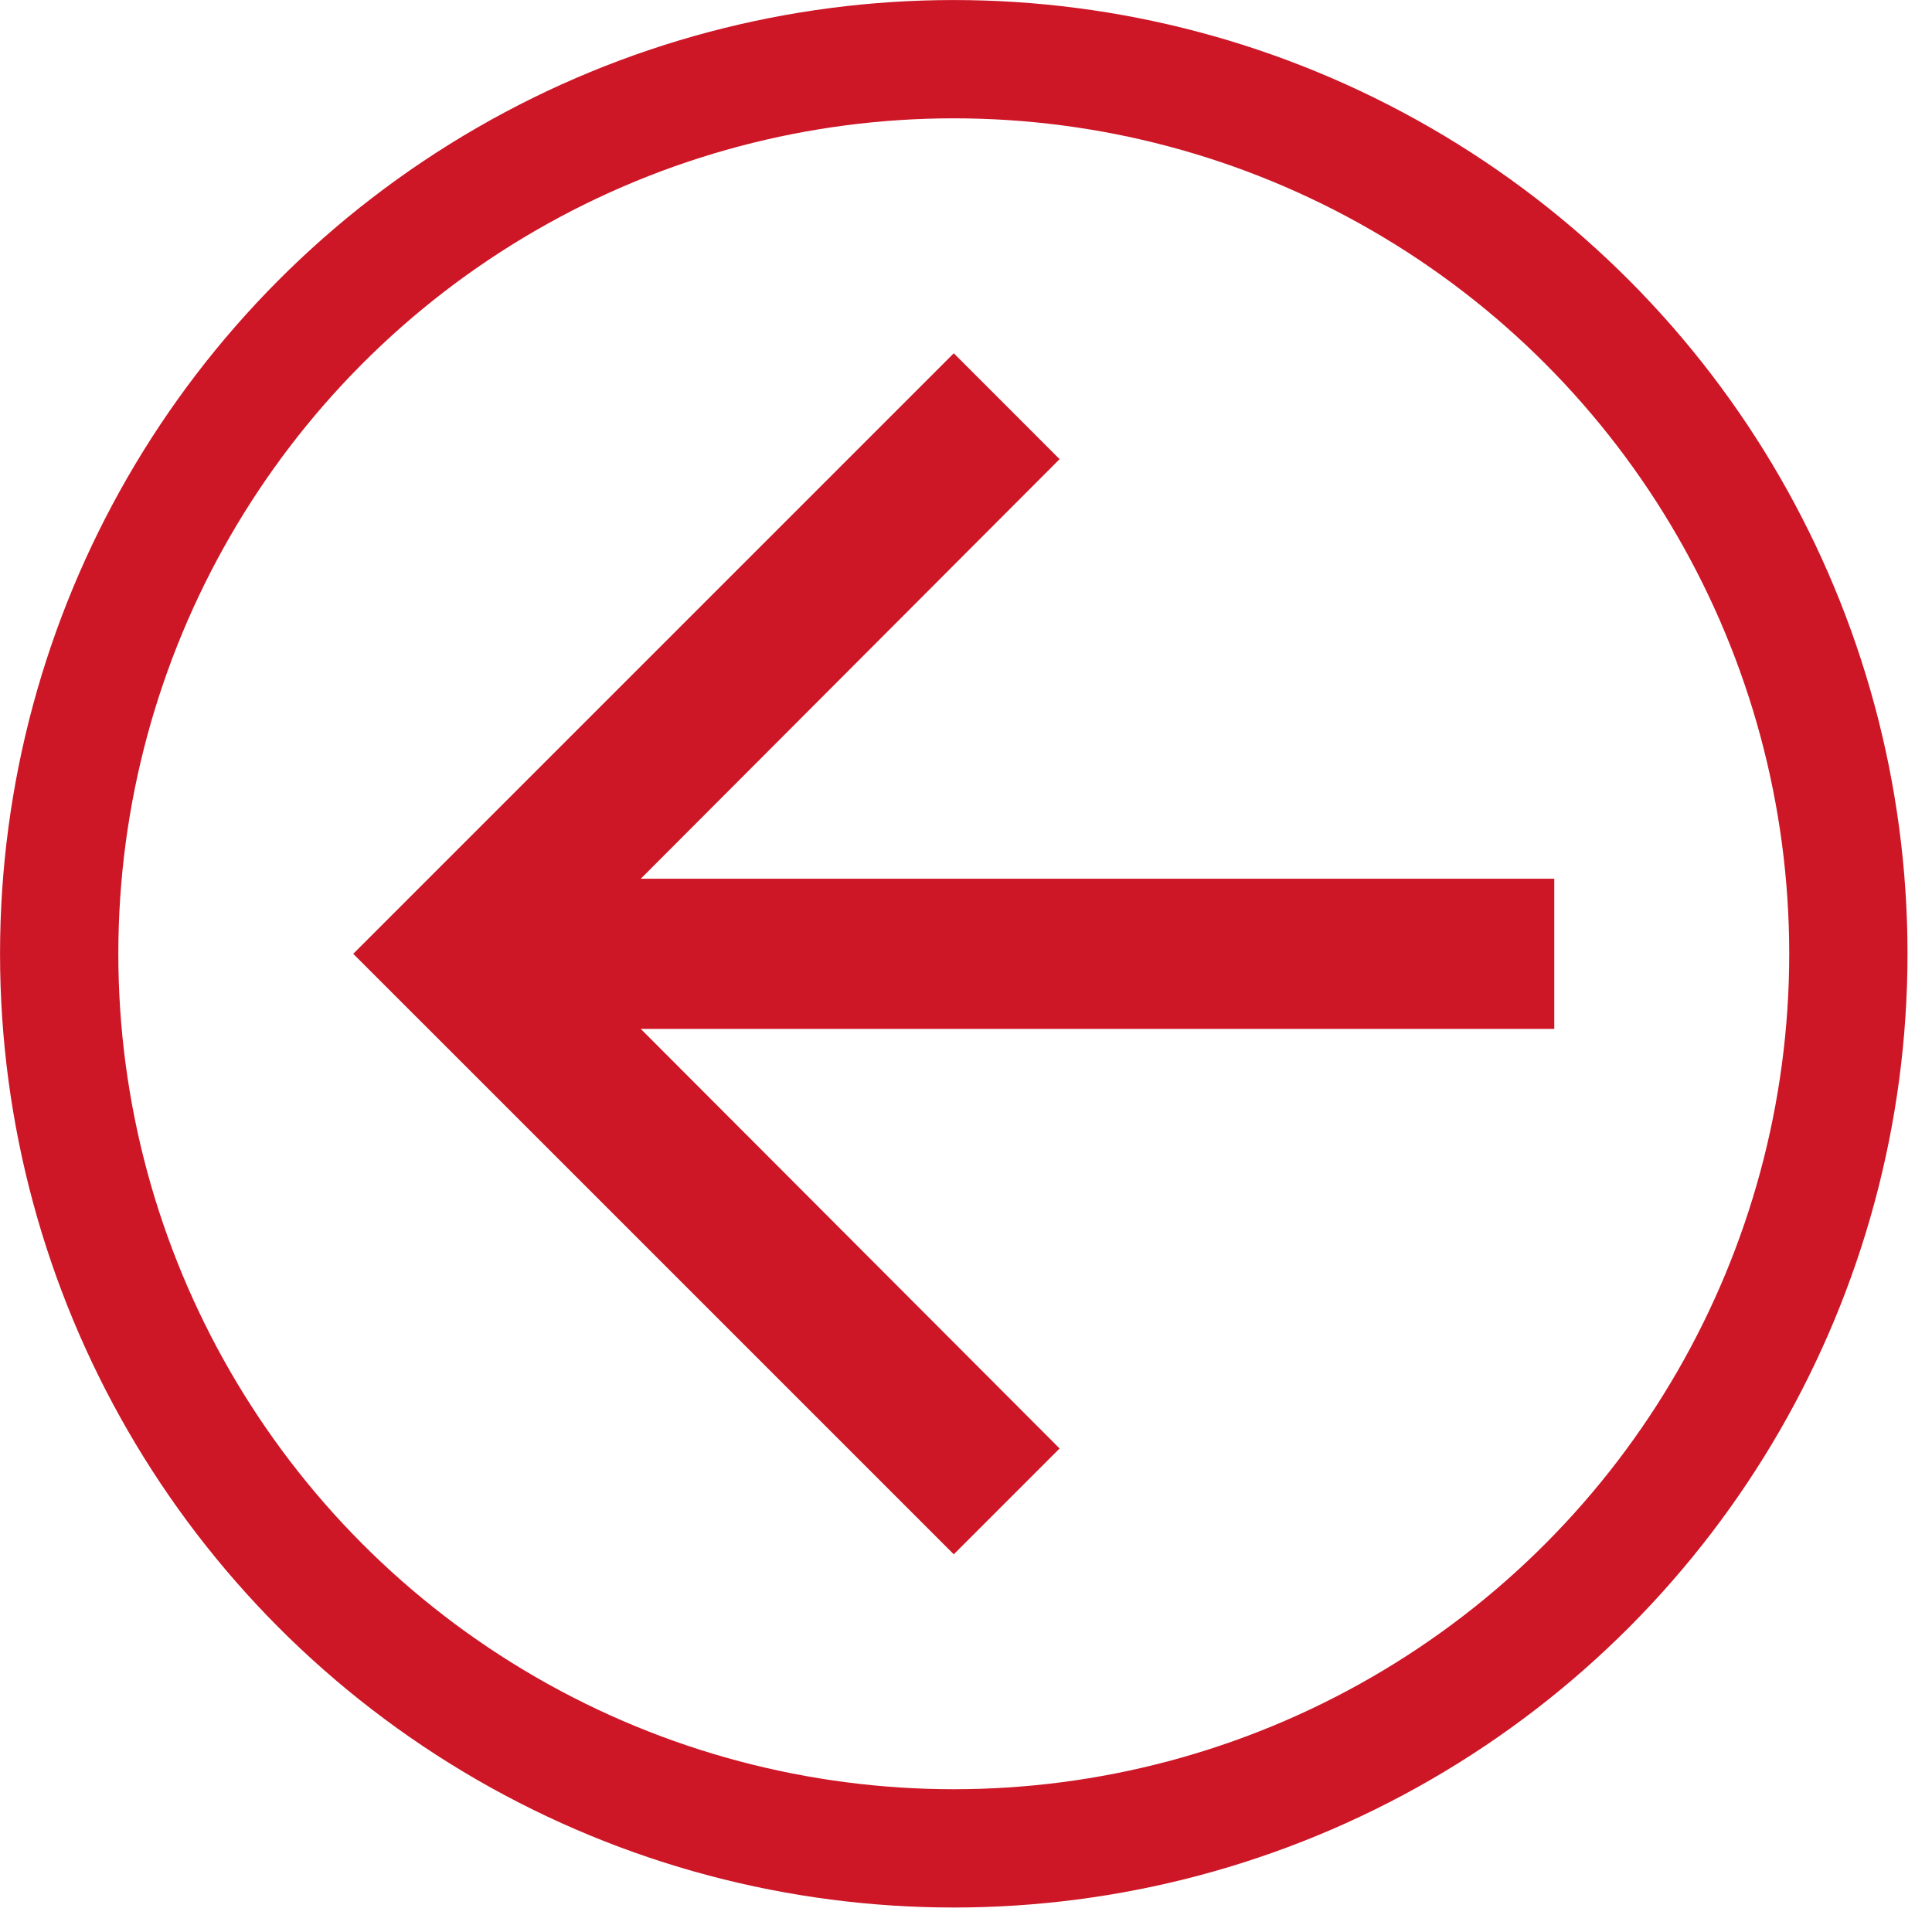
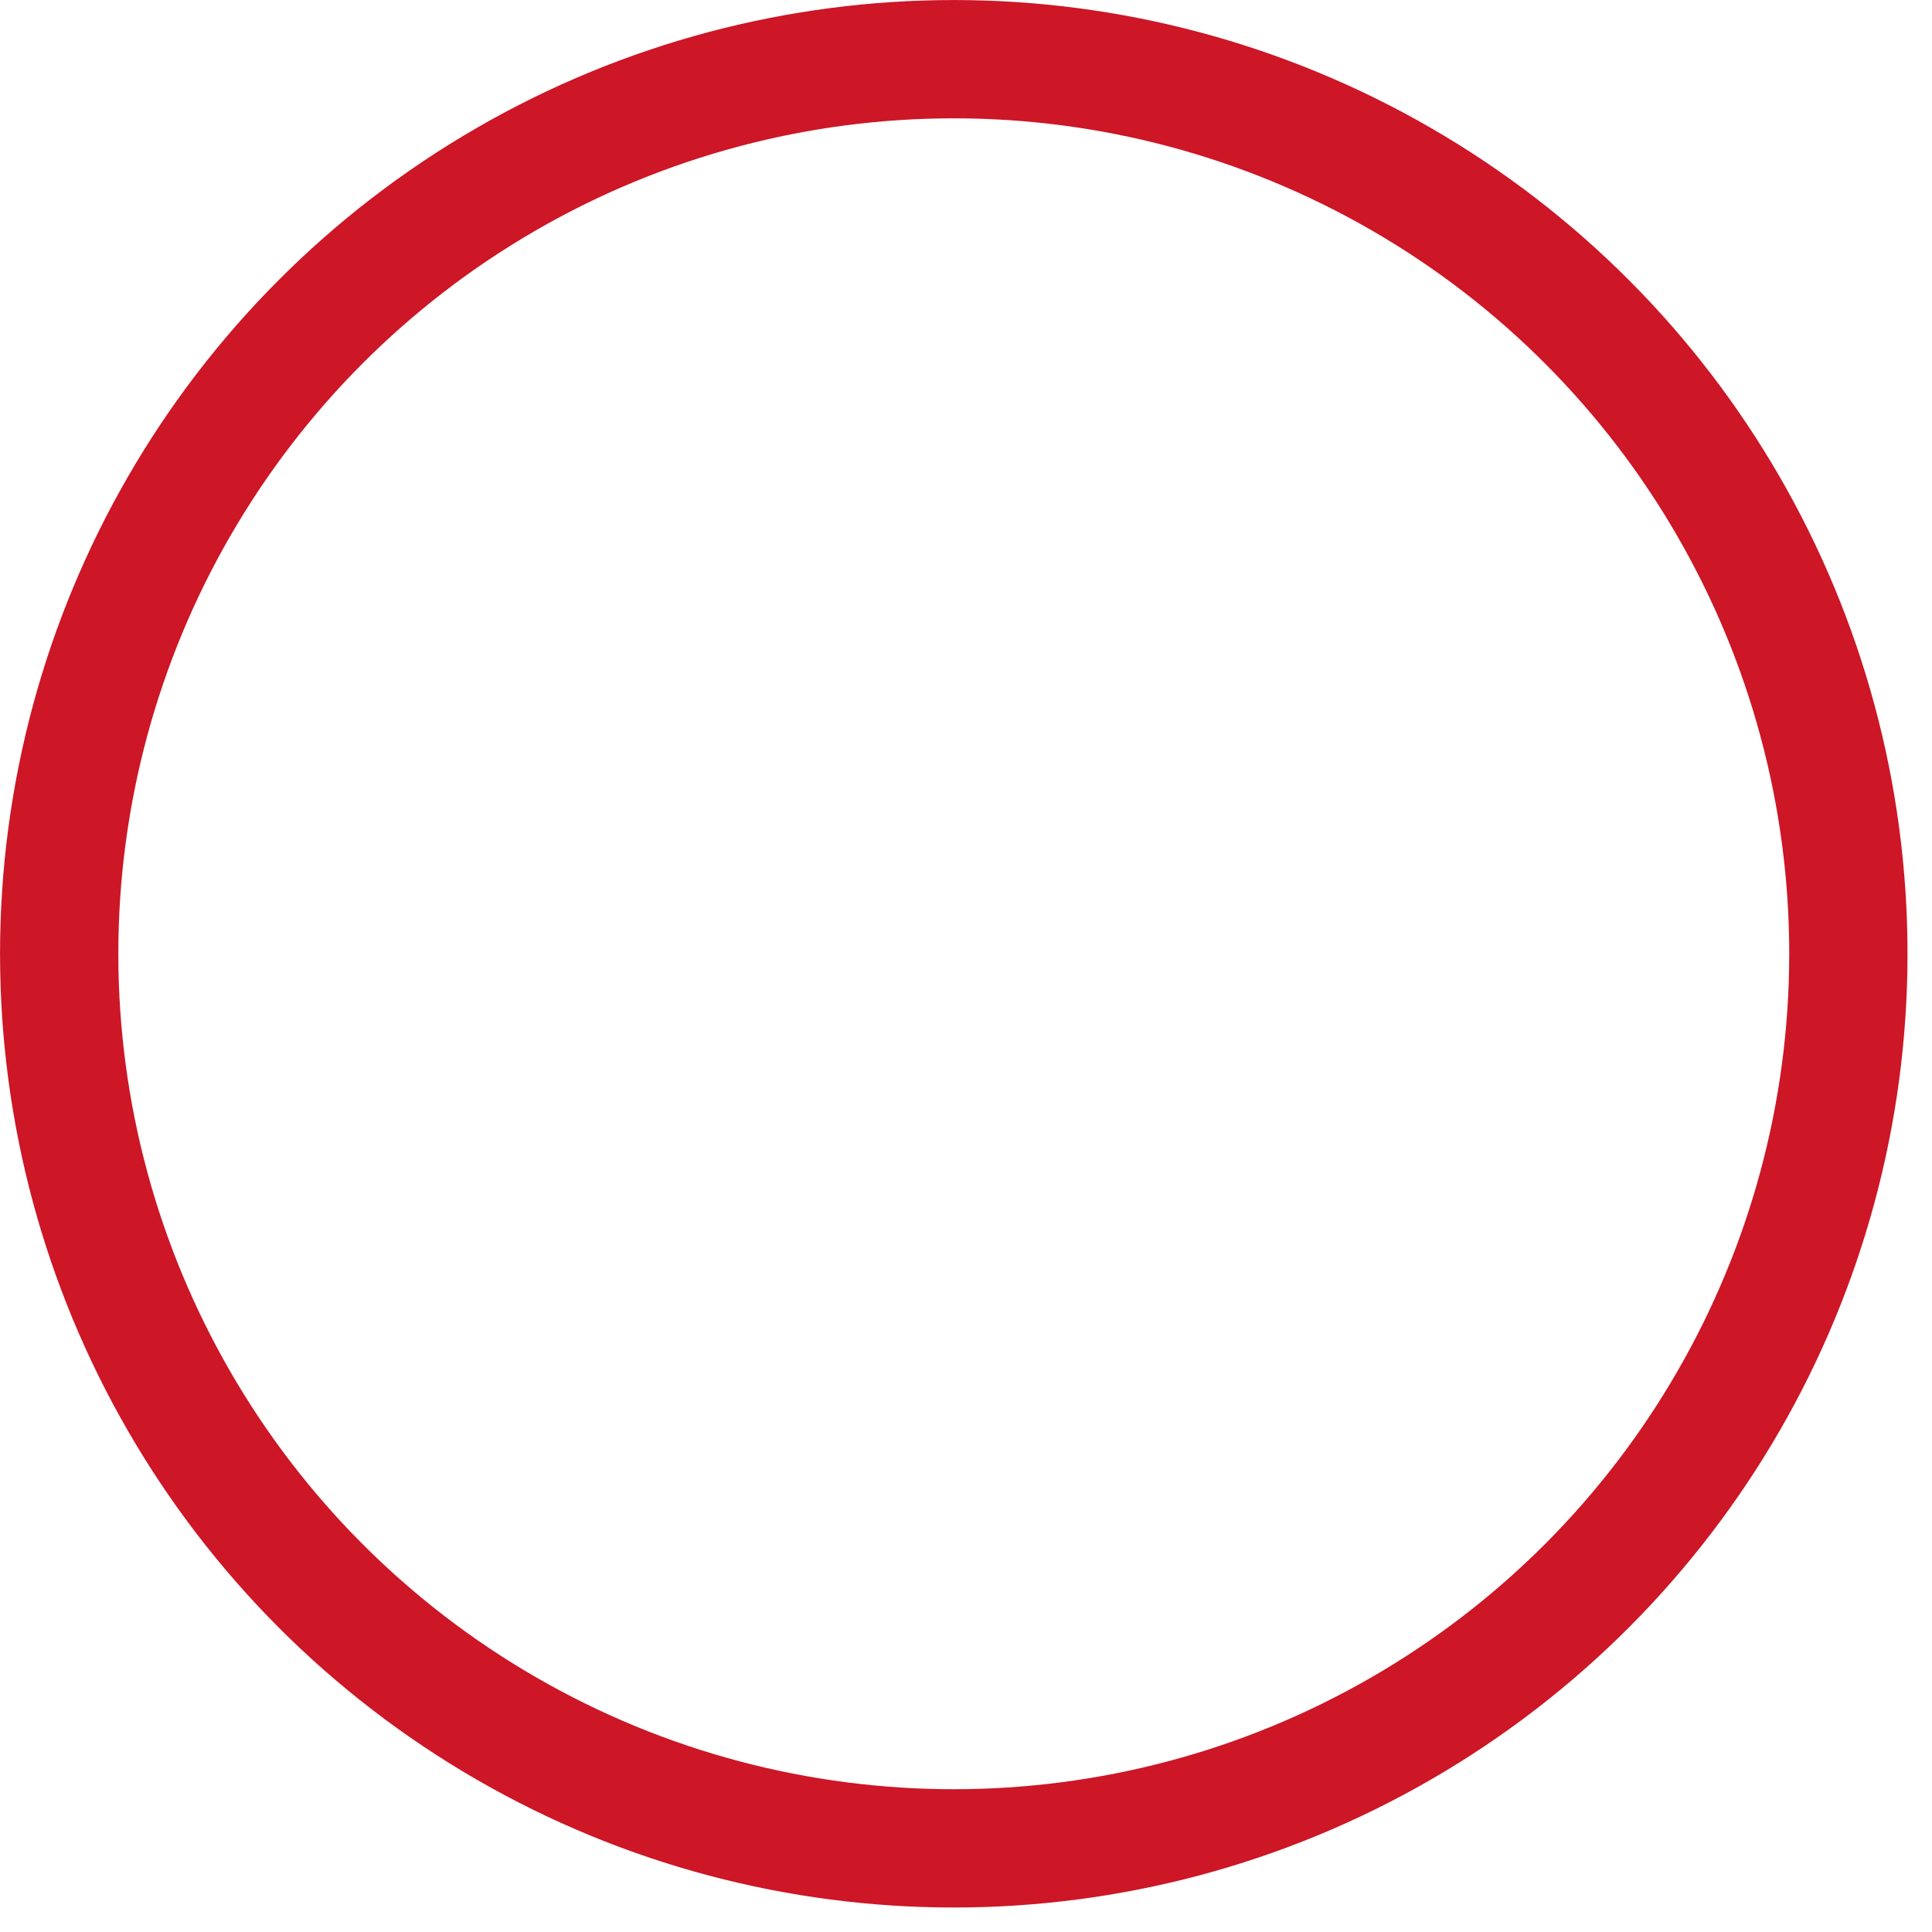
<svg xmlns="http://www.w3.org/2000/svg" width="49" height="49" viewBox="0 0 49 49" fill="none">
  <circle cx="24.19" cy="24.19" r="22.689" transform="rotate(-180 24.19 24.19)" stroke="#CD1626" stroke-width="3" />
-   <path d="M24.19 39.421L26.874 36.737L16.251 26.095L39.42 26.095L39.42 22.287L16.251 22.287L26.874 11.645L24.19 8.96L8.959 24.191L24.19 39.421Z" fill="#CD1626" />
</svg>